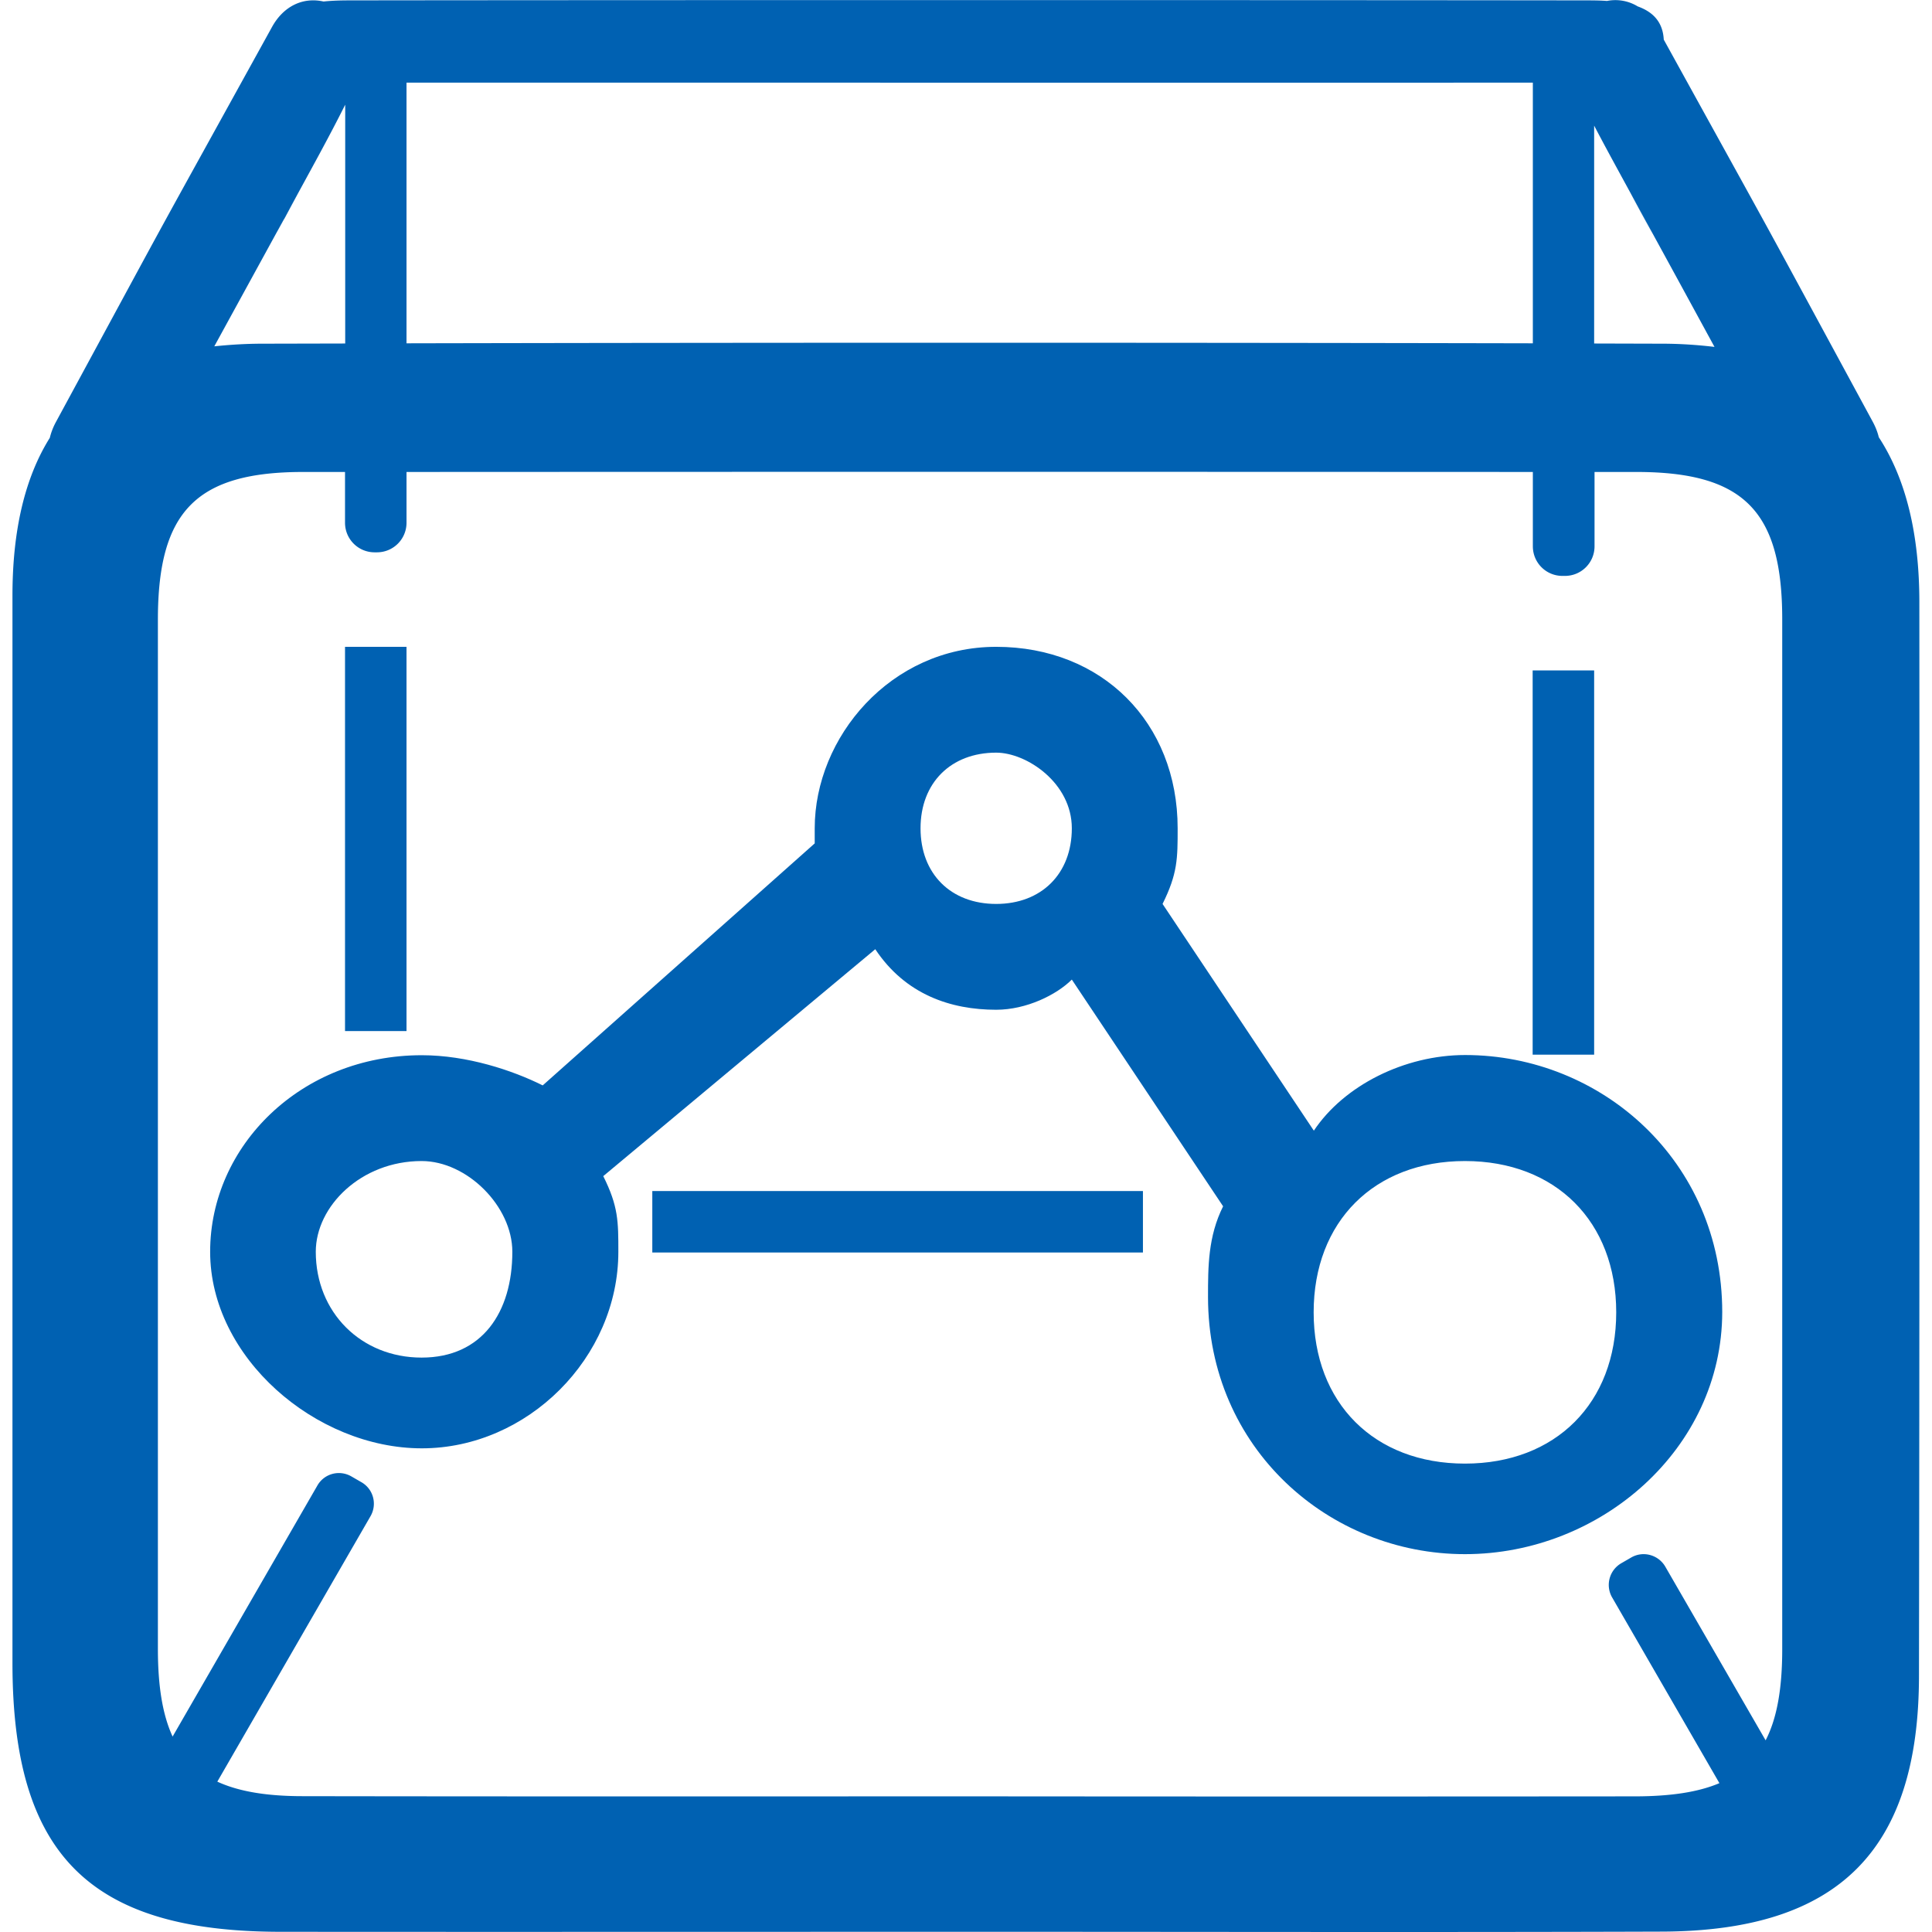
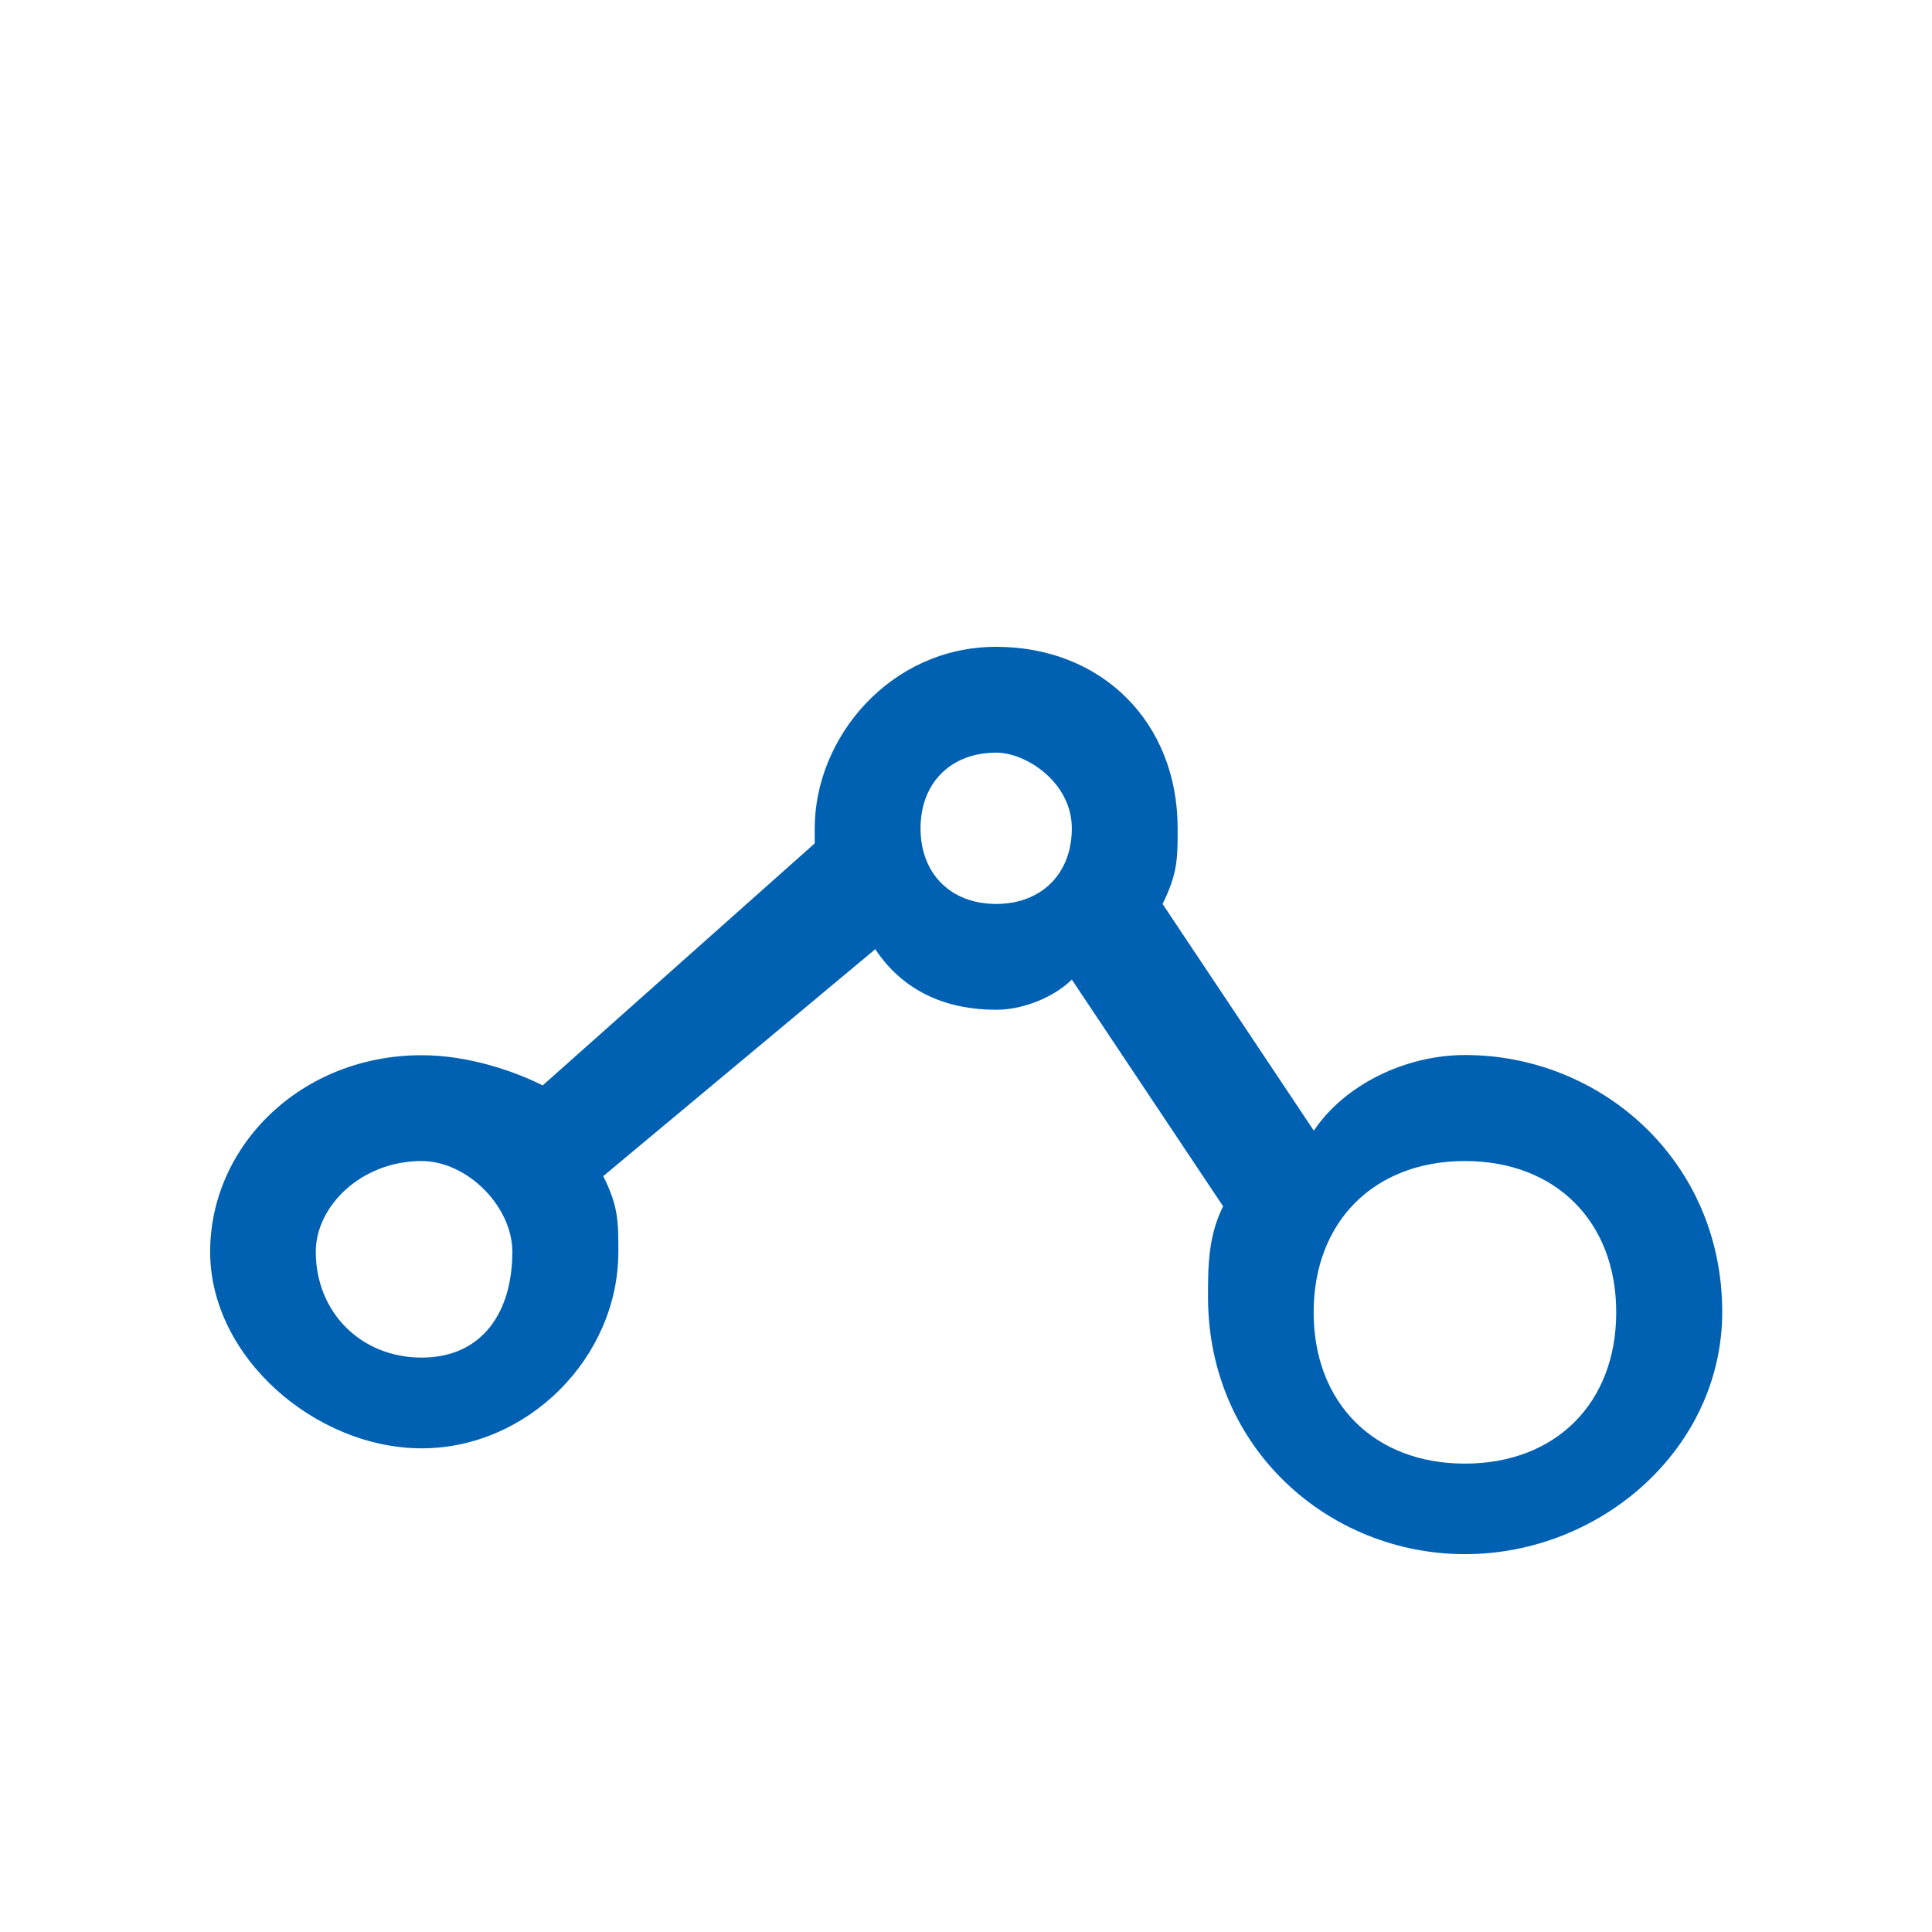
<svg xmlns="http://www.w3.org/2000/svg" t="1751507038318" class="icon" viewBox="0 0 1024 1024" version="1.1" p-id="18381" width="88" height="88">
  <path d="M776.446 615.375c-48.09 0-80.184 32.093-80.184 80.184s32.093 80.184 80.184 80.184 80.184-32.093 80.184-80.184-32.093-80.184-80.184-80.184zM527.997 398.919c-23.995 0-40.092 15.997-40.092 40.092s15.997 40.092 40.092 40.092c23.995 0 40.092-15.997 40.092-40.092S544.093 398.919 527.997 398.919zM223.459 615.375c-32.093 0-56.089 23.995-56.089 48.09 0 32.093 23.995 56.089 56.089 56.089s48.09-23.995 48.09-56.089c0-24.095-23.995-48.09-48.09-48.09z m552.988 208.358c-72.085 0-136.172-56.089-136.172-136.272 0-15.997 0-32.093 7.998-48.09l-80.184-120.176c-7.998 7.998-23.995 15.997-40.092 15.997-23.995 0-48.09-7.998-64.087-32.093L319.739 623.373c7.998 15.997 7.998 23.995 7.998 40.092 0 56.089-48.09 104.179-104.179 104.179s-112.177-48.09-112.177-104.179 48.09-104.179 112.177-104.179c23.995 0 48.09 7.998 64.087 15.997l144.171-128.274v-7.998c0-48.09 40.092-96.18 96.18-96.18s96.18 40.092 96.18 96.18c0 15.997 0 23.995-7.998 40.092l80.184 120.176c15.997-23.995 48.09-40.092 80.184-40.092 72.085 0 136.272 56.089 136.272 136.272-0.1 72.185-64.187 128.274-136.372 128.274z" p-id="18382" fill="#0061b2" />
-   <path d="M1017.297 319.235c0-36.393-7.199-65.587-21.496-87.482-0.7-2.899-1.8-5.599-3.199-8.198C922.117 93.481 949.711 144.071 881.825 20.996c-0.5-9.598-5.999-14.797-13.797-17.596-4.899-2.999-10.698-3.999-16.297-2.899-3.999-0.3-8.098-0.3-11.998-0.3-134.173-0.2-519.594-0.2-653.867 0-4.699 0-9.598 0.1-14.397 0.6-11.298-2.499-21.396 2.799-27.294 13.497-72.785 131.873-42.791 76.984-114.577 209.457a34.793 34.793 0 0 0-3.199 8.298c-13.197 21.096-19.796 48.99-19.796 83.683v565.685c0 101.279 40.592 142.271 141.571 142.471 116.476 0.1 257.948 0 374.424 0 119.476 0 238.851 0.3 358.227-0.1 93.581-0.3 136.272-43.091 136.272-135.772 0.3-189.761 0.3-379.323 0.2-568.784z m-148.97-209.357l2.799 5.099 0.7 1.3c20.796 37.992 26.195 47.99 36.893 67.586-9.298-1.1-18.596-1.7-27.894-1.7l-35.893-0.1V66.586c7.598 14.497 15.597 28.894 23.395 43.291z m-55.889-66.087V181.963c-194.56-0.4-402.018-0.4-596.979 0V43.791h102.179c61.088 0 383.222 0.1 494.799 0z m-662.066 72.585l0.4-0.6 3.099-5.799c9.798-18.096 19.896-36.093 29.094-54.489v126.574l-43.691 0.1c-8.598 0-17.097 0.5-25.695 1.4l36.793-67.186z m717.054 835.73c-114.777 0.1-229.553 0.1-344.43 0-112.877 0-249.449 0.1-362.426-0.1-18.996 0-33.893-2.4-45.391-7.698l81.184-140.671c3.699-6.399 1.5-14.497-4.899-18.096l-5.199-2.999c-6.399-3.699-14.497-1.5-18.096 4.899l-76.684 132.973c-5.399-11.698-7.798-26.995-7.798-46.491v-545.889c0.1-57.088 20.396-77.884 77.084-77.884h22.096v26.895c0 8.698 6.999 15.697 15.697 15.697h1.2c8.698 0 15.697-6.999 15.697-15.697v-26.895c194.261-0.1 402.618-0.1 596.979 0v39.392c0 8.698 6.999 15.697 15.697 15.697h1.3c8.698 0 15.697-6.999 15.697-15.697v-39.392h22.495c56.688 0.1 76.984 20.796 76.984 78.084v545.889c0 20.596-2.699 36.493-8.798 48.29l-53.189-92.081c-3.699-6.299-11.798-8.498-18.096-4.799l-5.199 2.999c-6.399 3.699-8.498 11.798-4.899 18.096l56.888 98.48c-11.298 4.799-25.795 6.899-43.891 6.999z" p-id="18383" fill="#0061b2" />
-   <path d="M150.673 115.776c-16.097 29.694 21.996-40.092 0 0z m720.454-0.8c-21.296-38.792 16.897 31.294 0 0zM182.867 342.83h32.593v203.659h-32.593V342.83zM812.439 355.328H844.932v203.659h-32.593V355.328zM345.734 631.272h260.047V663.865H345.734v-32.593z" p-id="18384" fill="#0061b2" />
</svg>